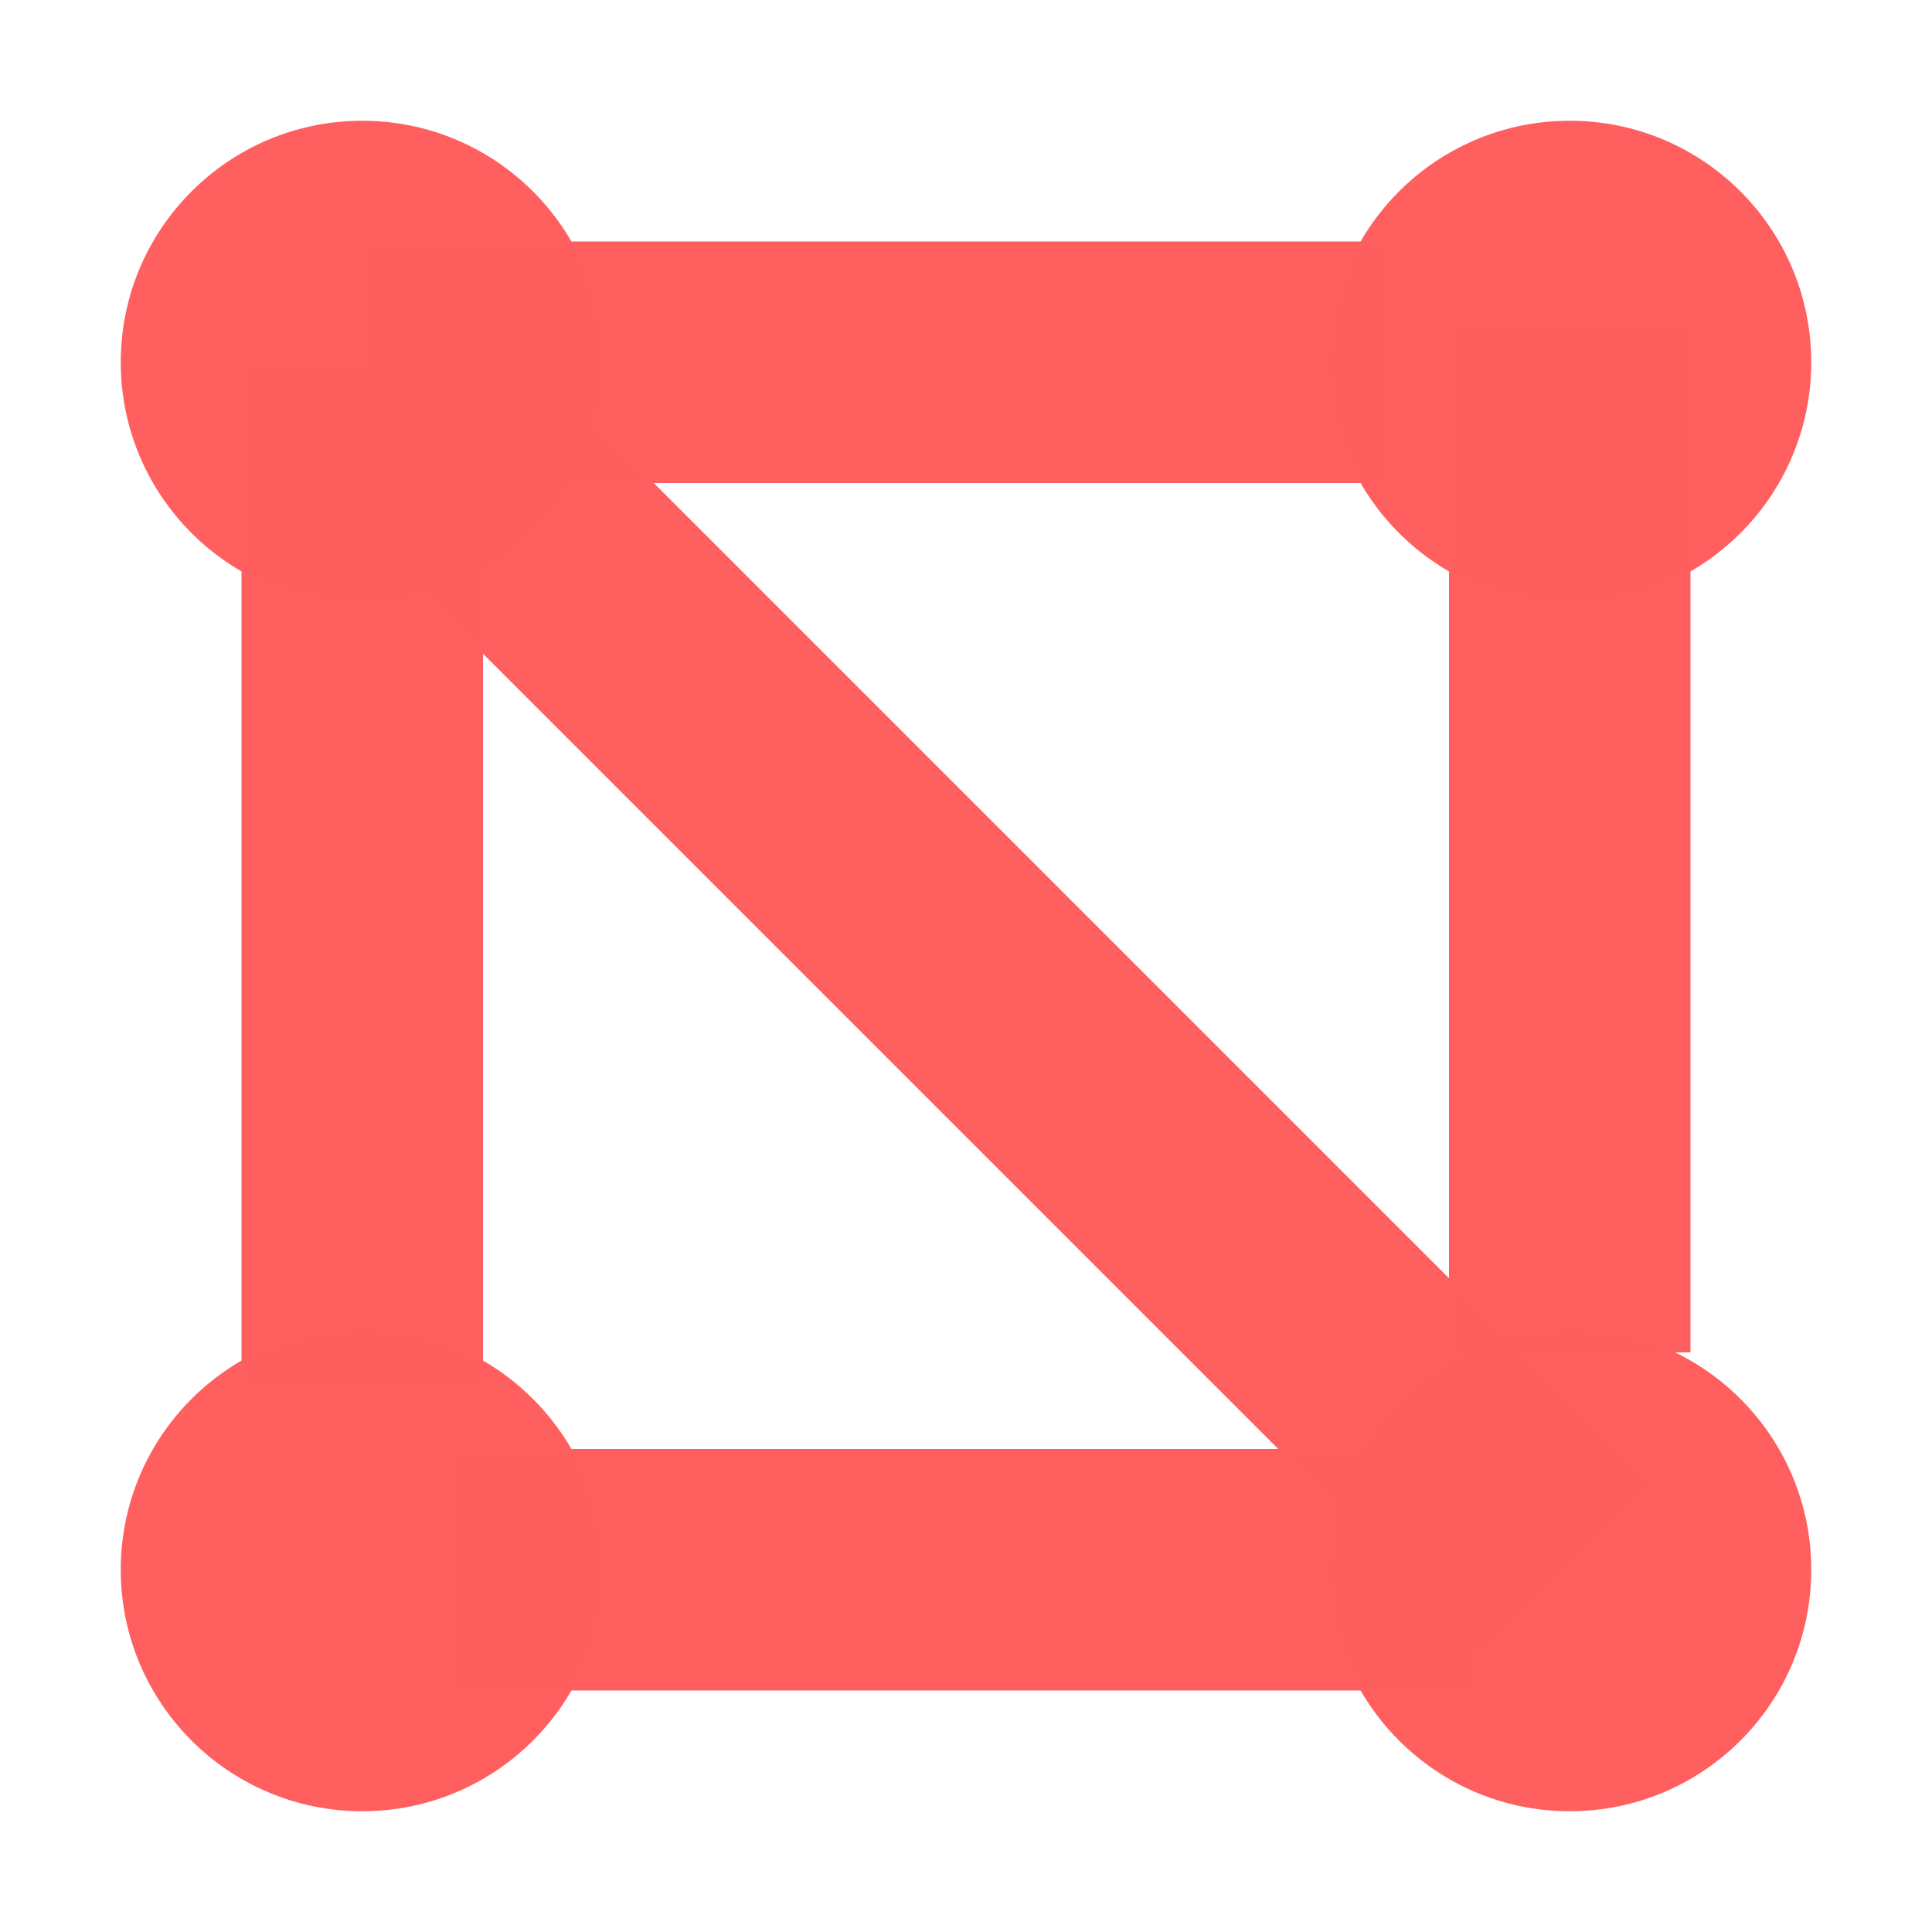
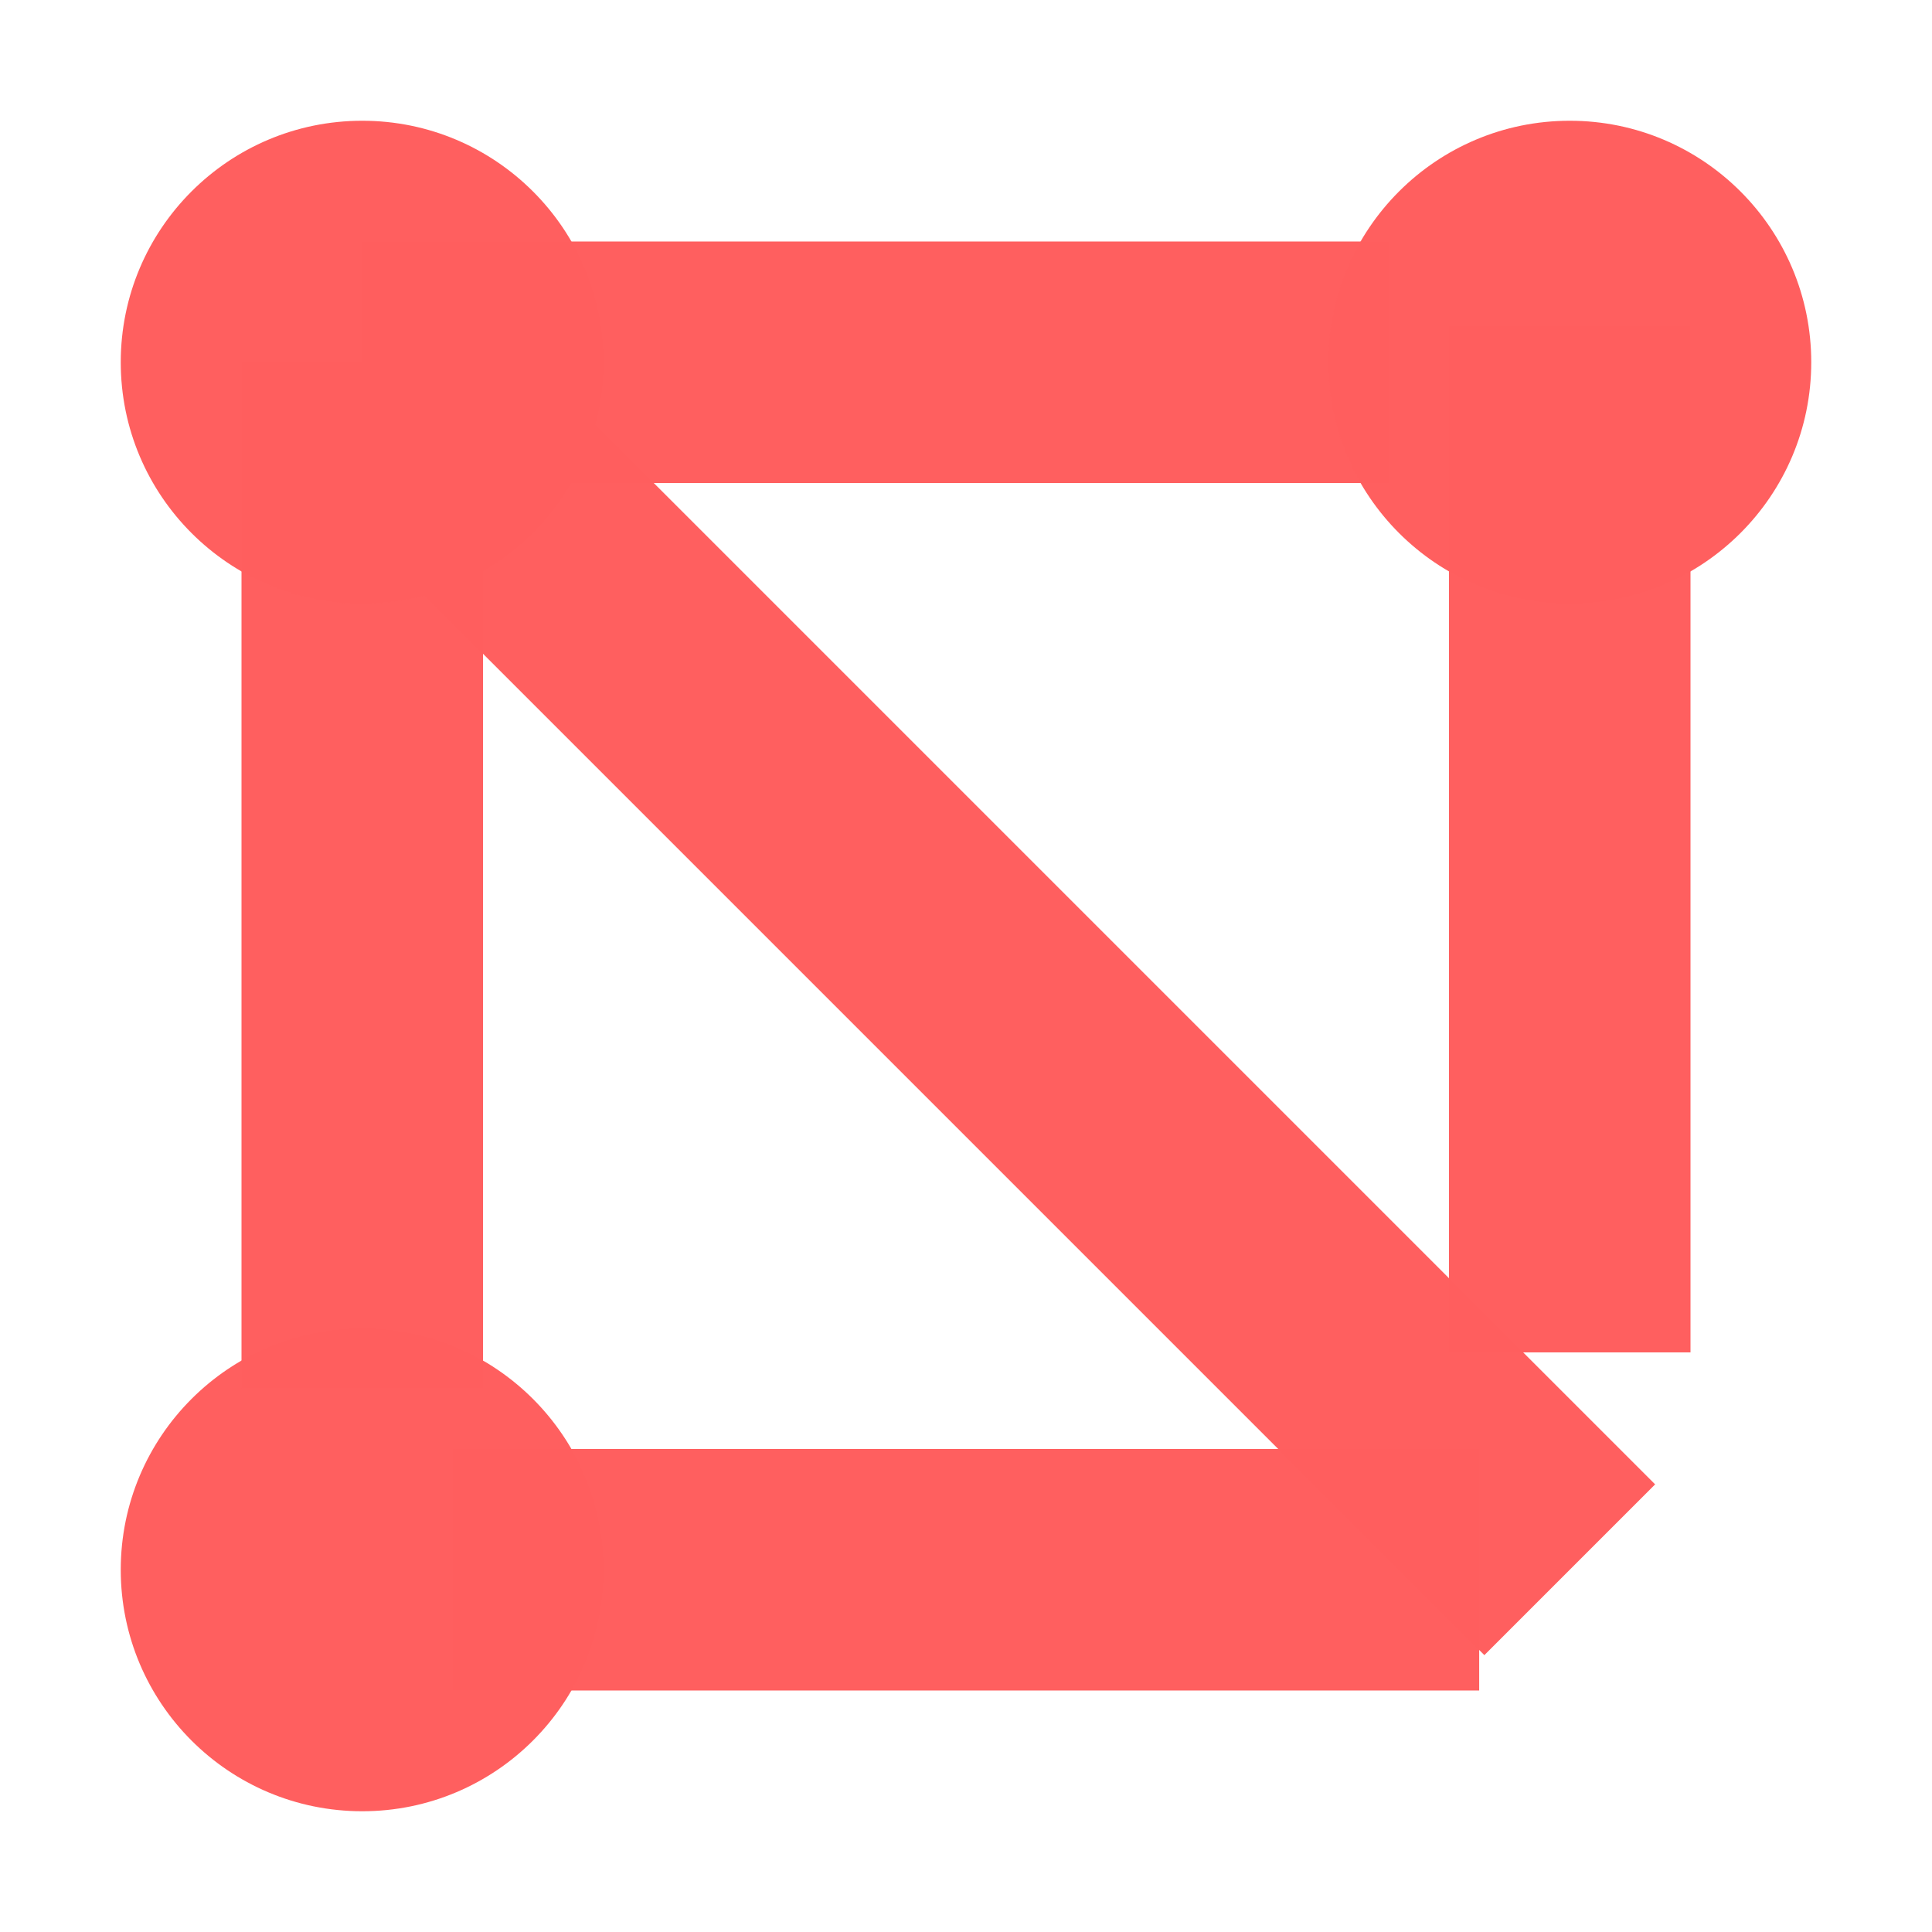
<svg xmlns="http://www.w3.org/2000/svg" width="16" height="16" version="1.1" viewBox="0 0 16 16">
  <g transform="translate(0 -1036.4)">
    <circle cx="3" cy="1049.4" r="2" fill="#ff5f5f" fill-opacity=".996" />
    <rect x="2" y="1039.4" width="2" height="8.5" fill="#ff5f5f" fill-opacity=".996" />
    <circle cx="3" cy="1039.4" r="2" fill="#ff5f5f" fill-opacity=".996" />
    <rect transform="rotate(90)" x="1038.4" y="-11.5" width="2" height="8.5" fill="#ff5f5f" fill-opacity=".996" />
    <circle cx="13" cy="1039.4" r="2" fill="#ff5f5f" fill-opacity=".996" />
    <rect x="12" y="1039.1" width="2" height="8.5" fill="#ff5f5f" fill-opacity=".996" />
-     <circle cx="13" cy="1049.4" r="2" fill="#ff5f5f" fill-opacity=".996" />
    <rect transform="rotate(90)" x="1048.4" y="-12.25" width="2" height="8.5" fill="#ff5f5f" fill-opacity=".996" />
    <path d="m3 1039.4 10 10" fill="none" stroke="#ff5f5f" stroke-opacity=".996" stroke-width="2" />
  </g>
</svg>